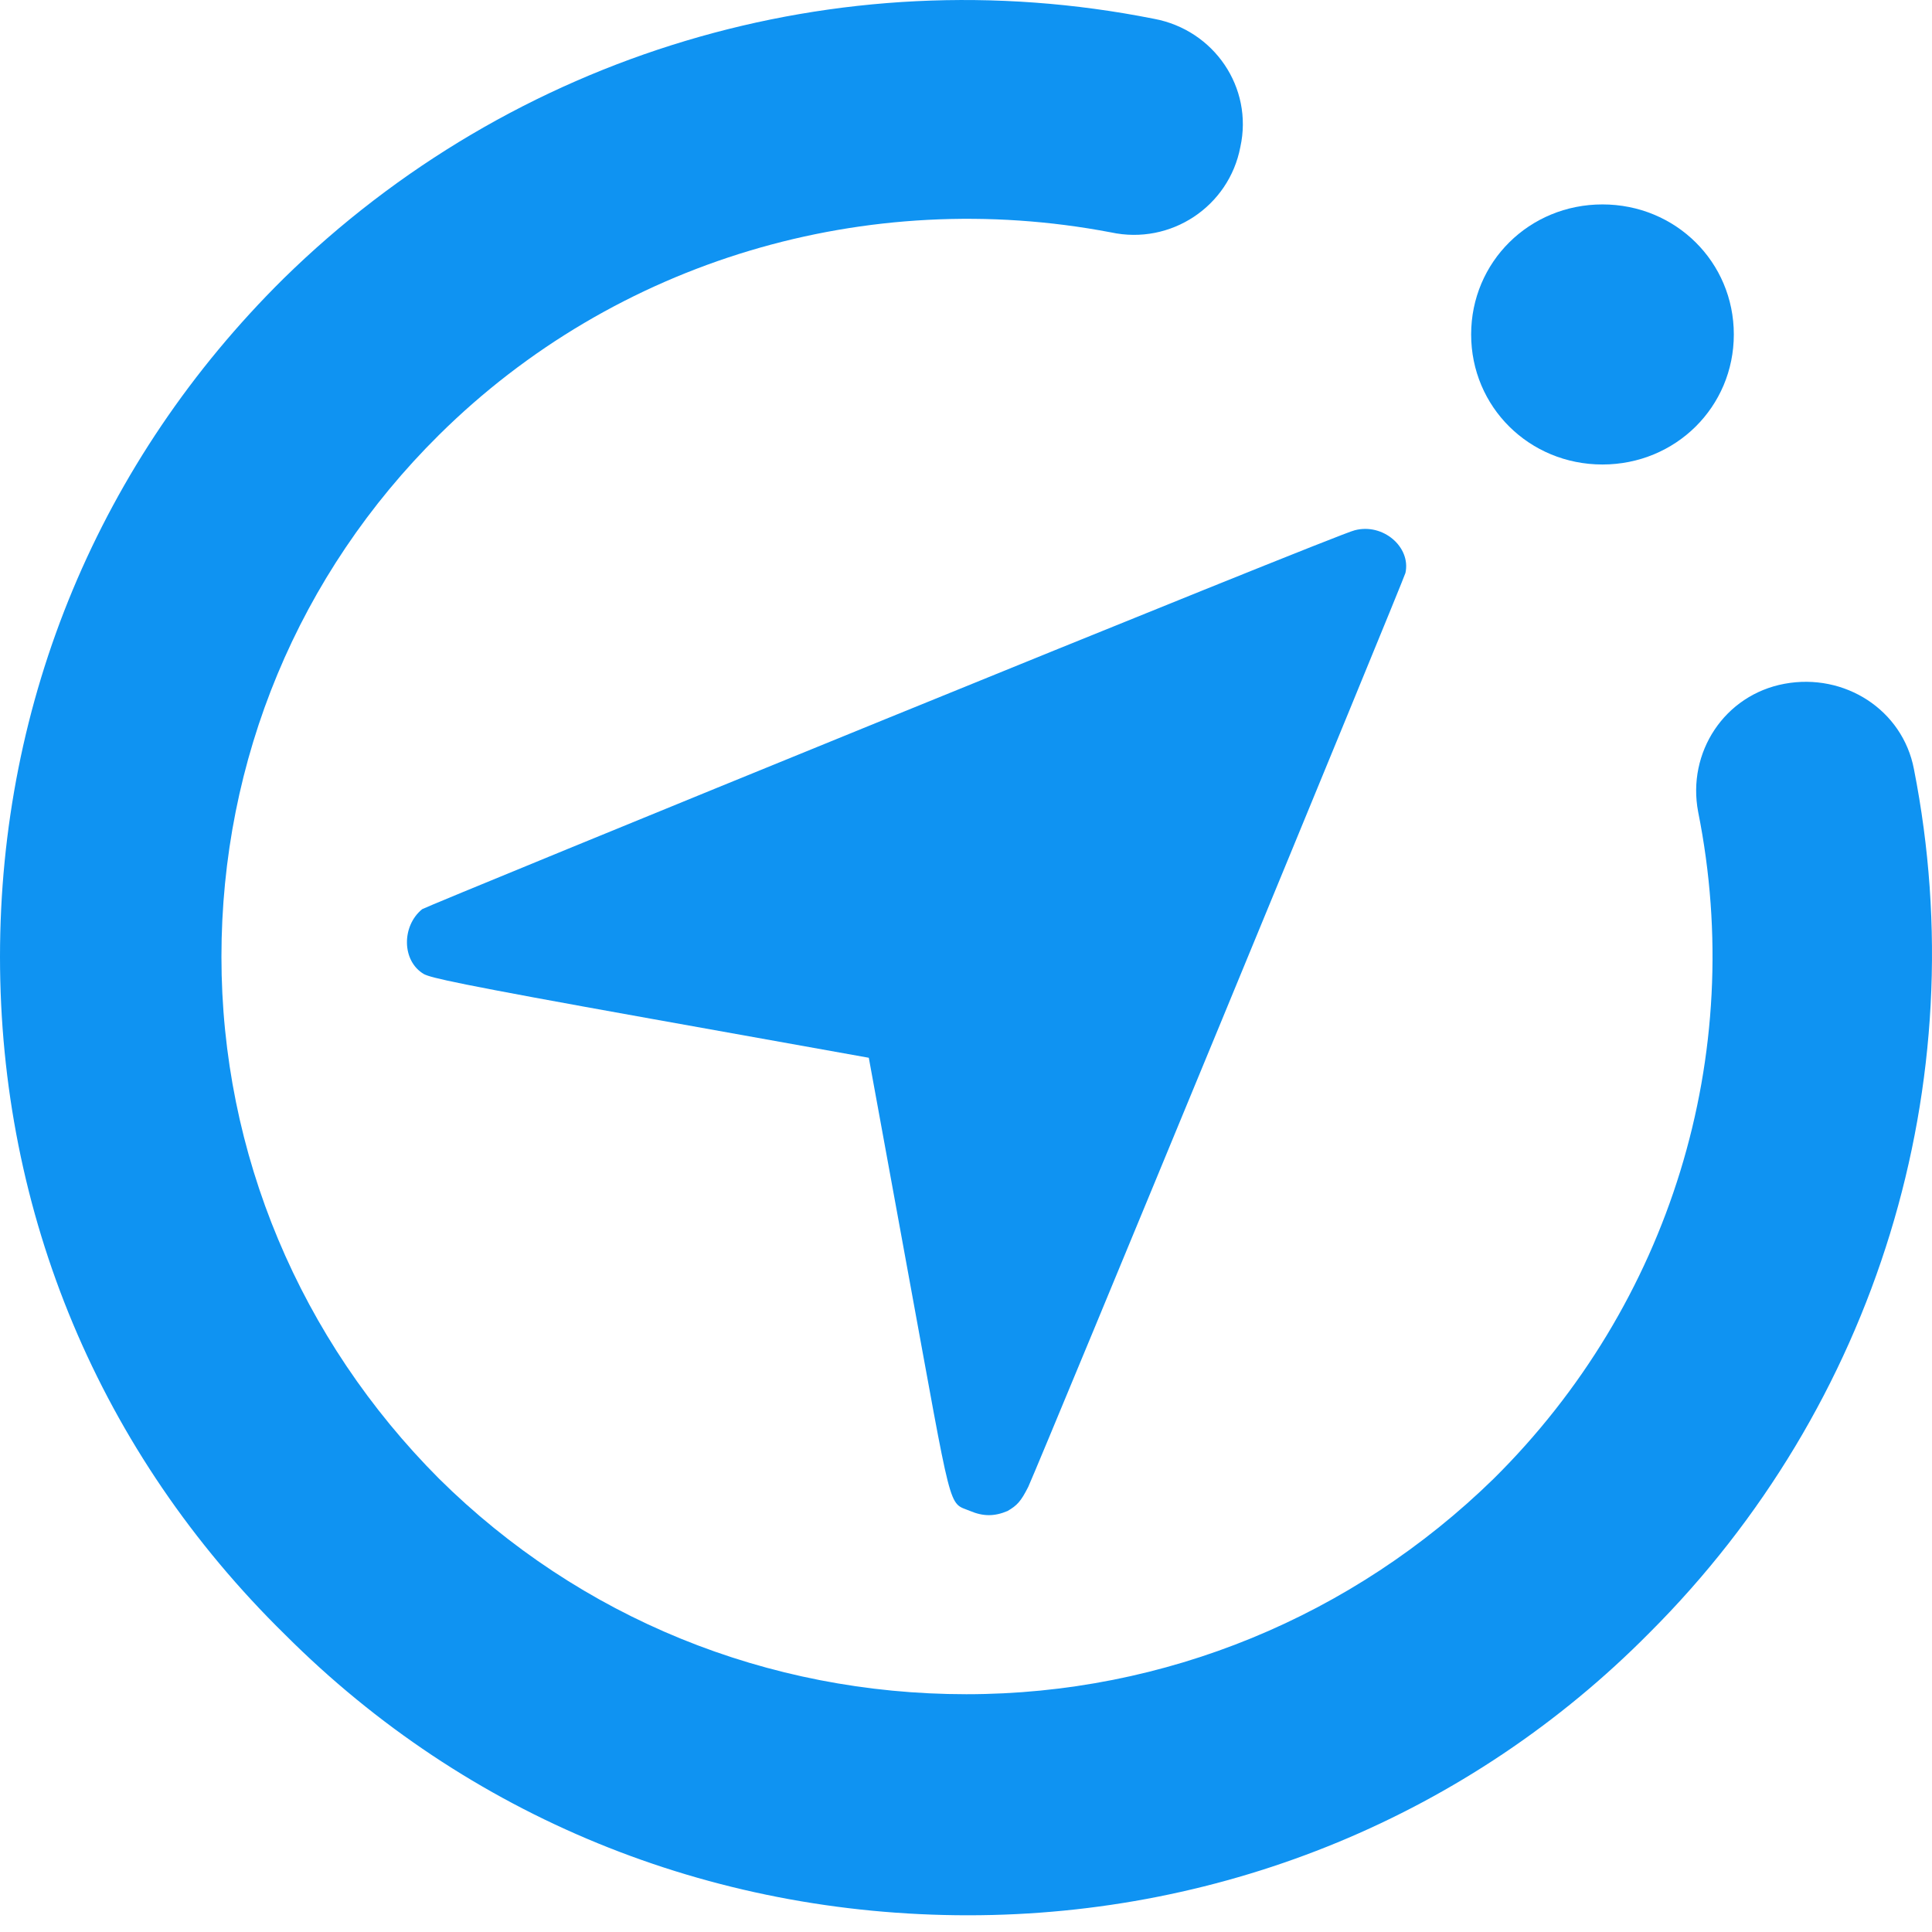
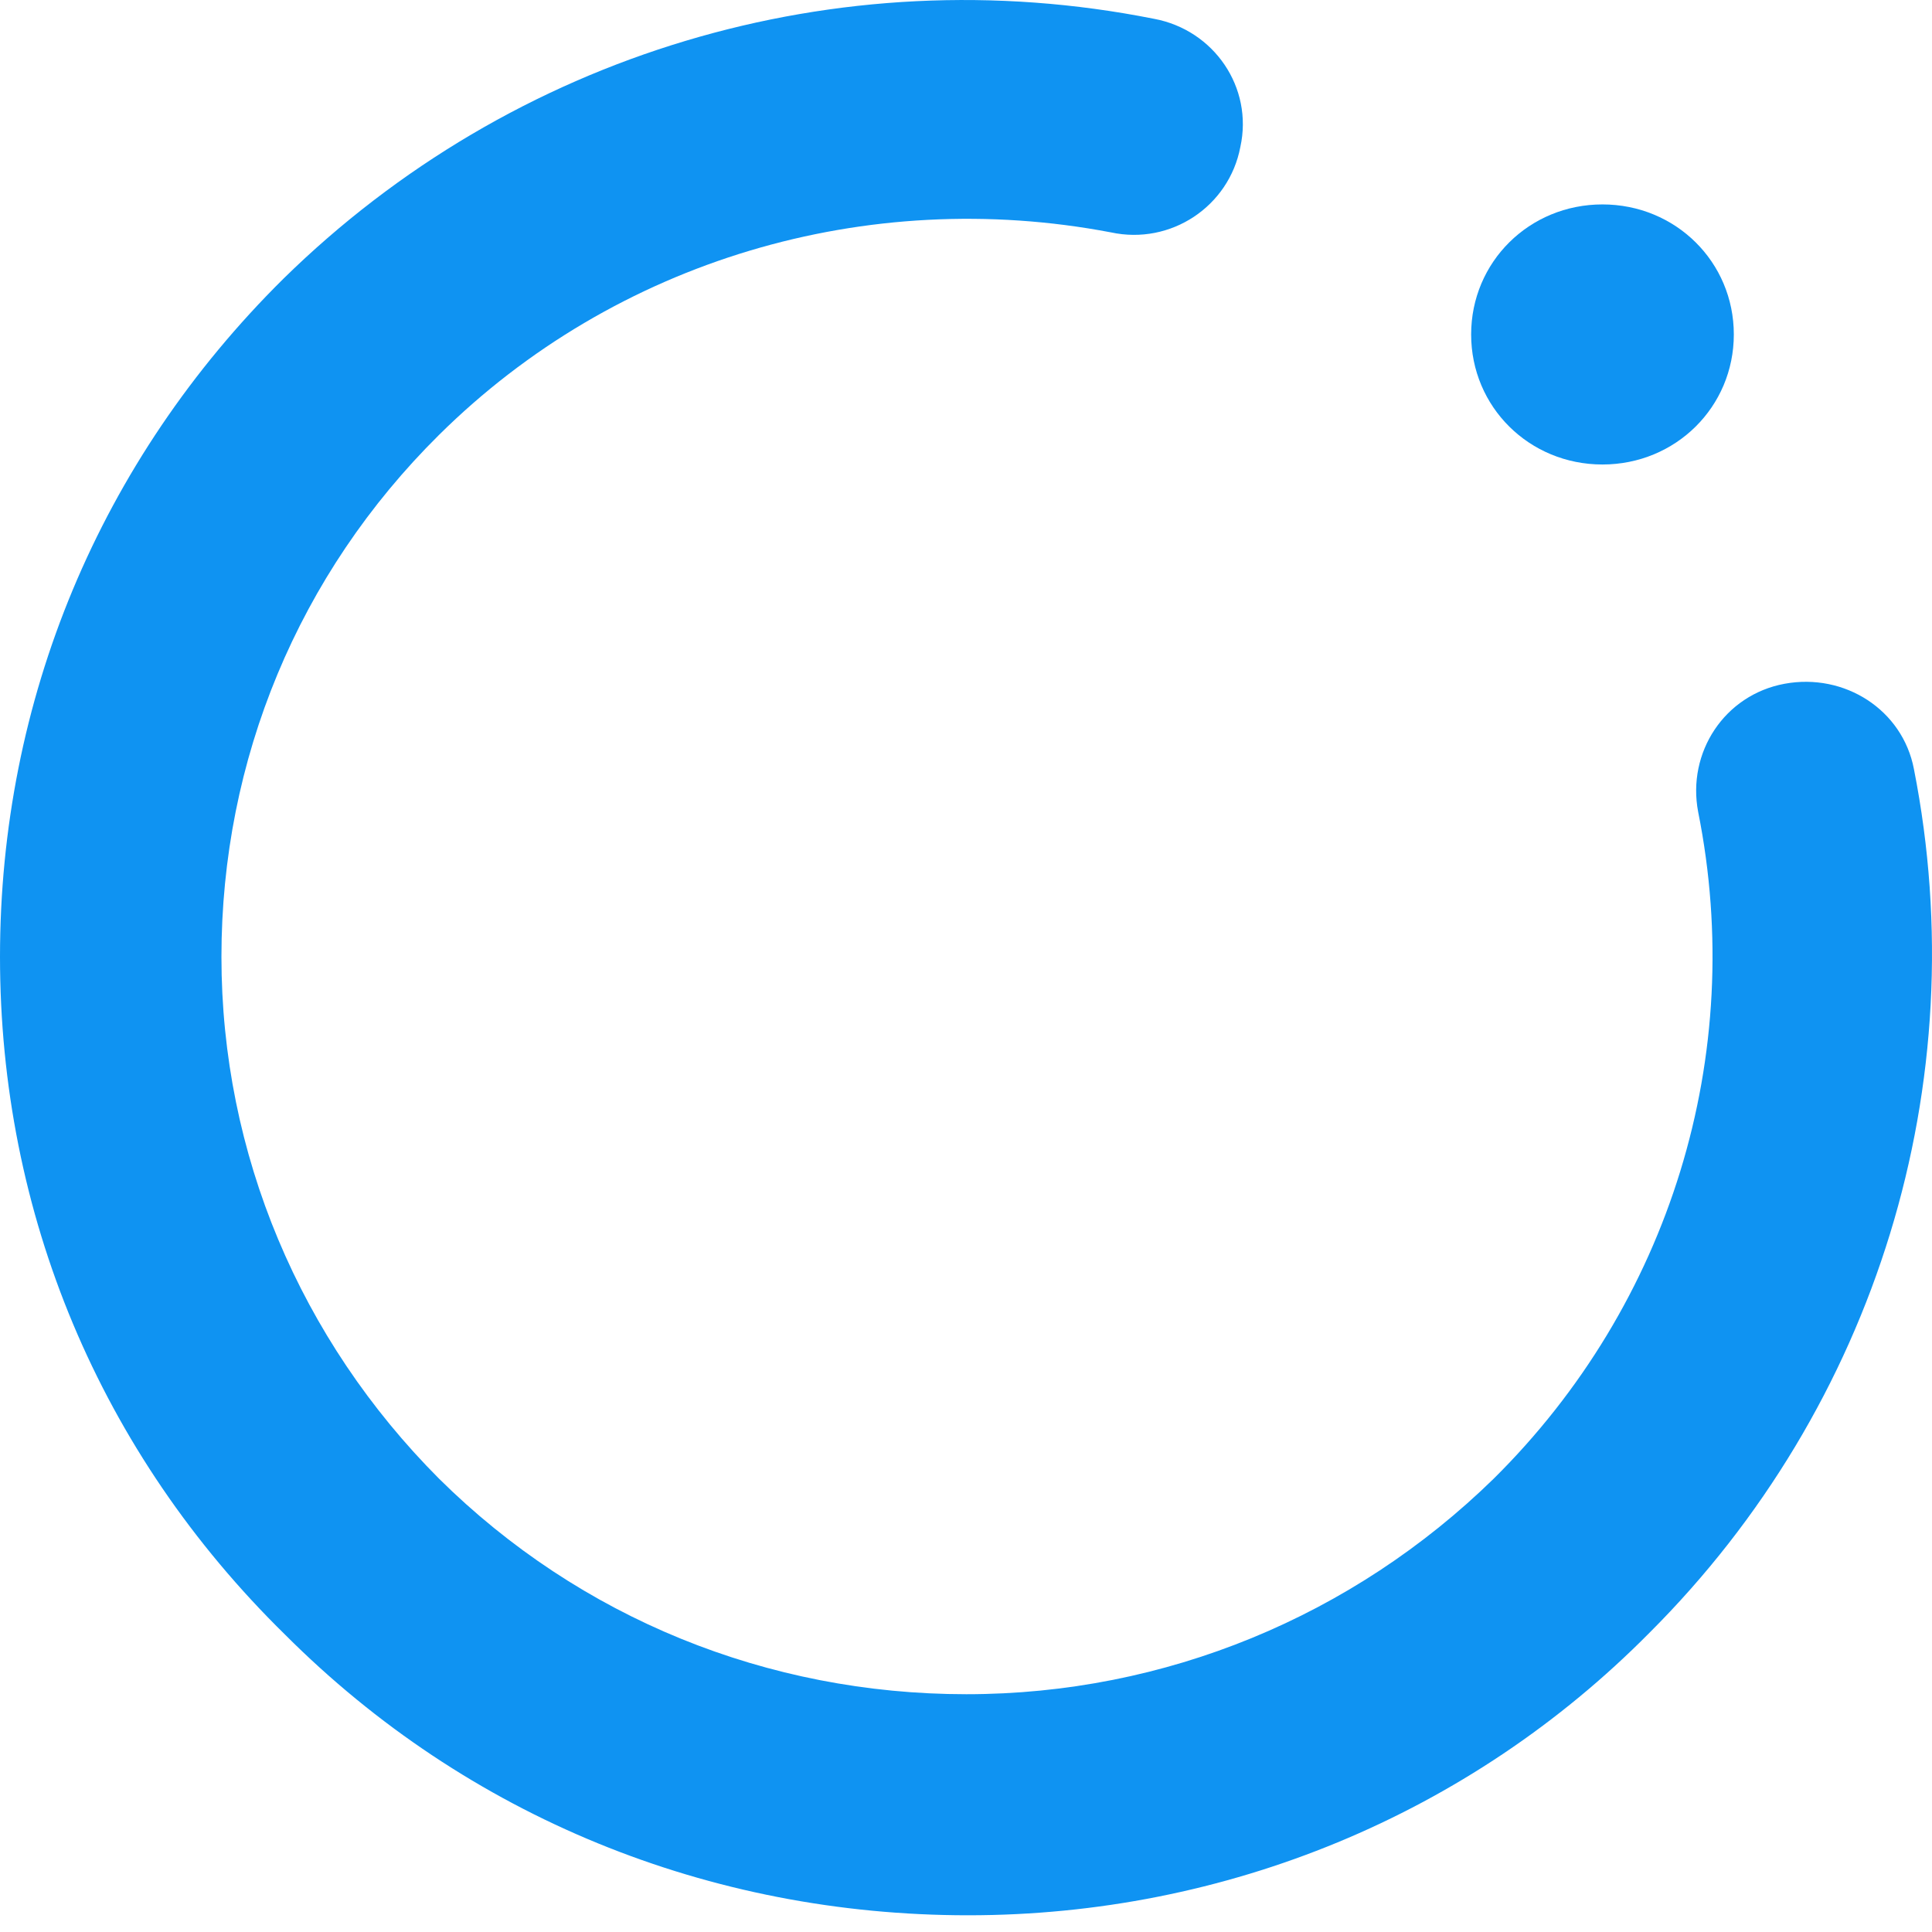
<svg xmlns="http://www.w3.org/2000/svg" width="26" height="26" viewBox="0 0 26 26" fill="none">
-   <path fill-rule="evenodd" clip-rule="evenodd" d="M18.232 7.136C18.055 7.161 5.758 12.185 5.682 12.235C5.404 12.46 5.404 12.935 5.707 13.11C5.808 13.16 6.111 13.235 8.763 13.71L11.692 14.235L12.222 17.134C12.828 20.434 12.752 20.209 13.055 20.334C13.232 20.409 13.384 20.409 13.56 20.334C13.687 20.259 13.737 20.209 13.838 20.009C14.04 19.559 18.889 7.81 18.914 7.71C18.99 7.361 18.611 7.036 18.232 7.136Z" fill="#0F93F2" />
  <path d="M13.03 25.775C9.545 25.775 6.288 24.45 3.838 22C1.338 19.55 0 16.326 0 12.876C0 9.427 1.338 6.202 3.813 3.752C6.894 0.728 11.262 -0.597 15.53 0.253C16.338 0.403 16.868 1.178 16.692 1.978C16.54 2.777 15.757 3.302 14.949 3.127C11.666 2.502 8.283 3.502 5.909 5.852C4.015 7.727 2.98 10.226 2.98 12.876C2.98 15.526 4.04 18.026 5.909 19.9C7.803 21.775 10.328 22.8 13.005 22.8C15.681 22.8 18.207 21.75 20.101 19.9C22.474 17.551 23.509 14.201 22.853 10.926C22.701 10.127 23.206 9.352 24.015 9.202C24.823 9.052 25.605 9.552 25.757 10.351C26.59 14.576 25.252 18.925 22.196 21.975C19.772 24.425 16.489 25.775 13.03 25.775Z" fill="#0F93F2" />
  <path d="M21.565 6.251C22.55 6.251 23.333 5.476 23.333 4.501C23.333 3.526 22.55 2.751 21.565 2.751C20.58 2.751 19.798 3.526 19.798 4.501C19.798 5.476 20.58 6.251 21.565 6.251Z" fill="#0F93F2" />
</svg>